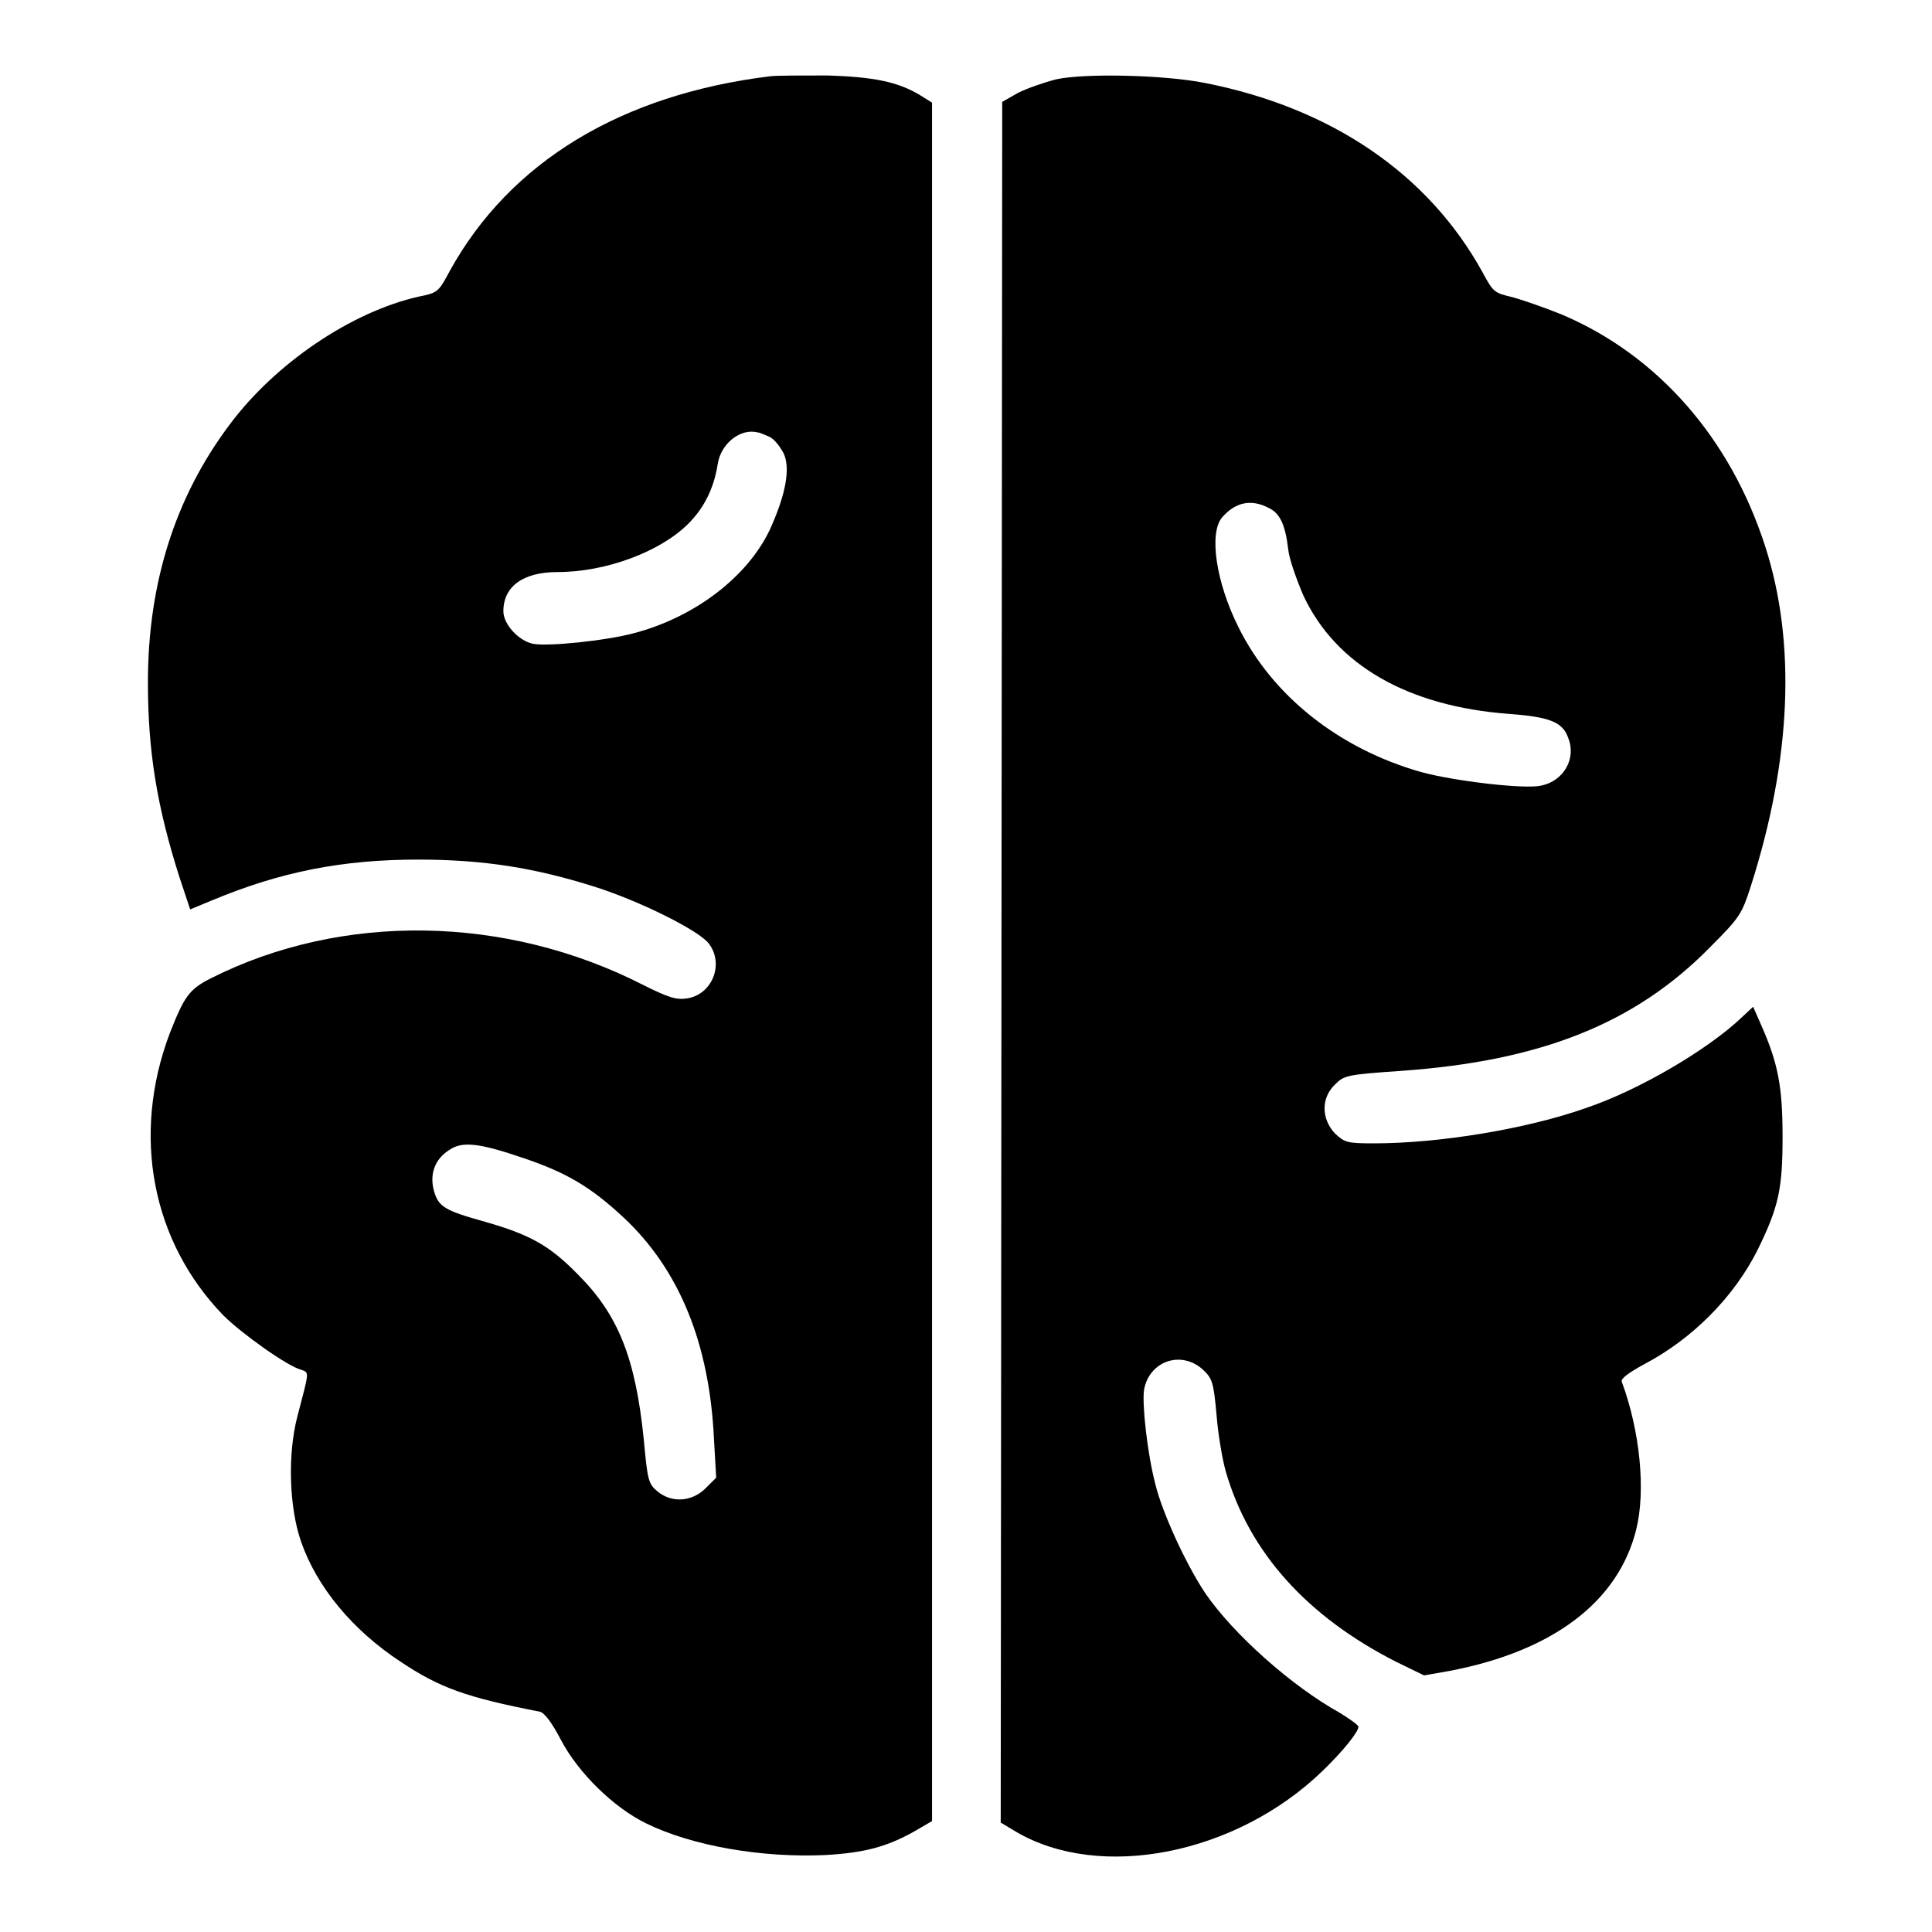
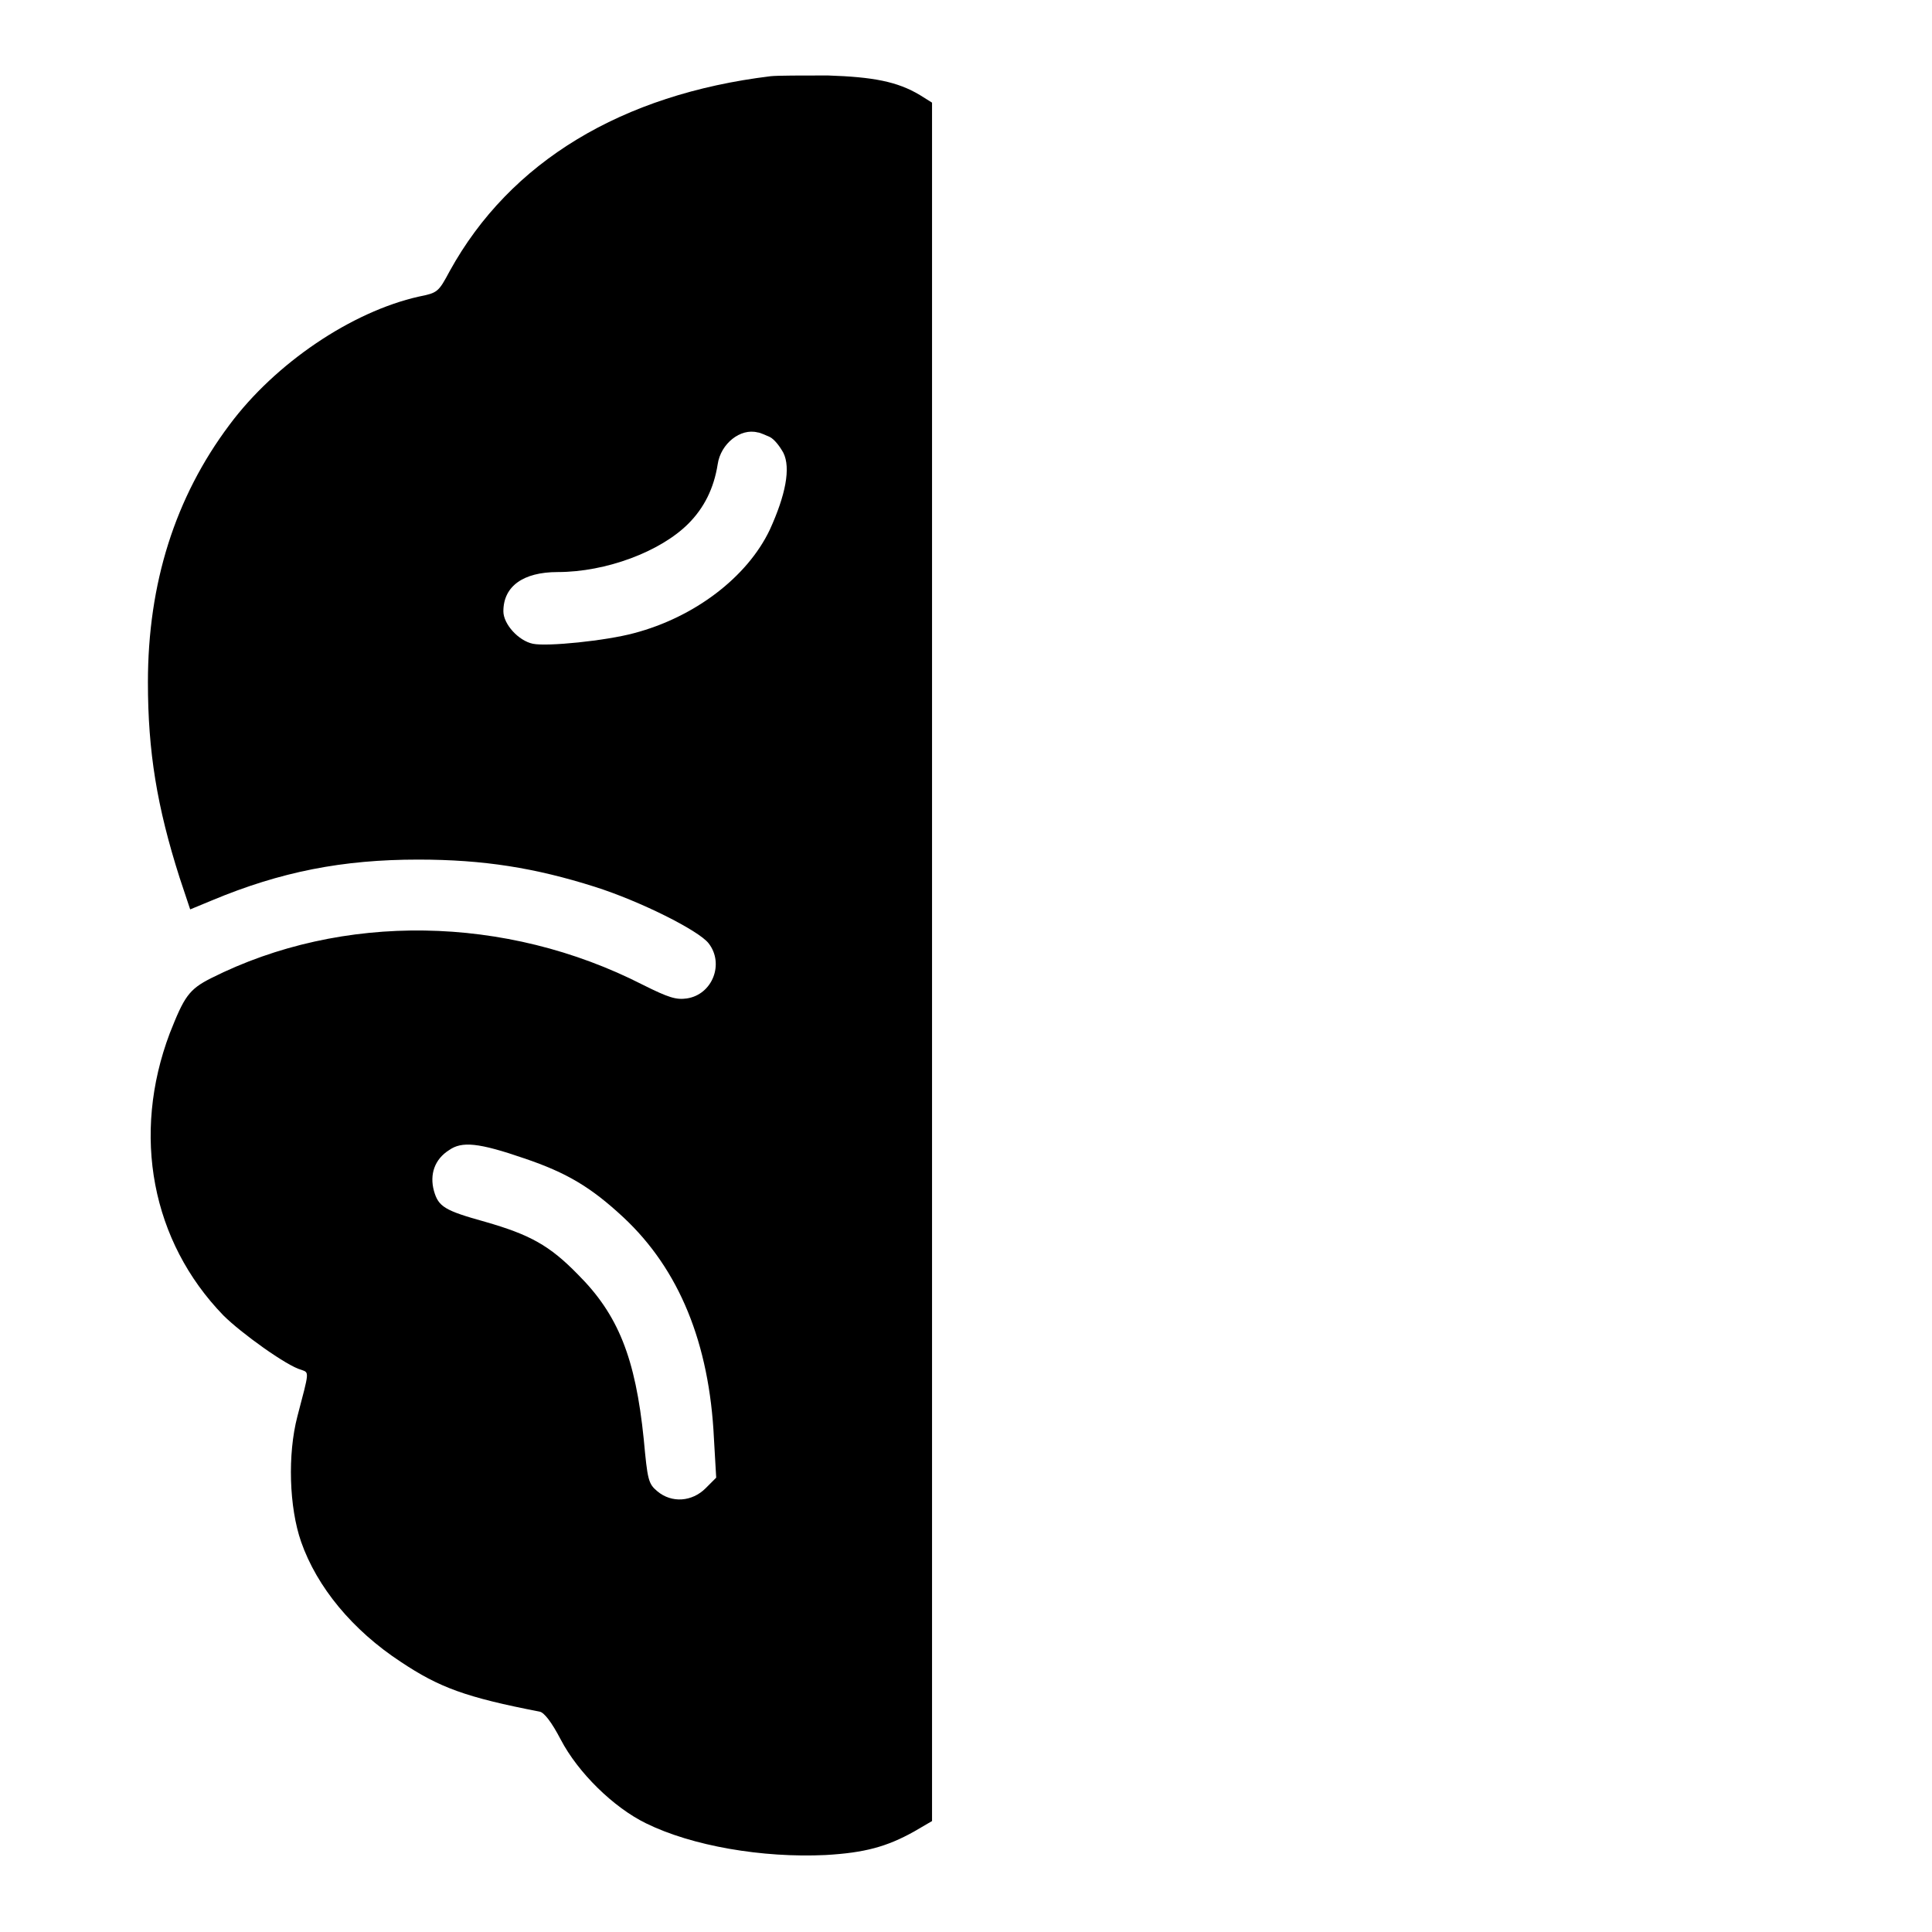
<svg xmlns="http://www.w3.org/2000/svg" version="1.1" x="0px" y="0px" viewBox="0 0 256 256" enable-background="new 0 0 256 256" xml:space="preserve">
  <g>
    <g>
      <g>
        <path fill="#000000" d="M102.1,10.1c-19.7,2.4-34.5,11.3-42.5,25.8c-1.5,2.8-1.6,2.9-4.1,3.4c-8.9,2-19,8.8-25.1,17c-7.2,9.6-10.8,21-10.8,34.1c0,9.2,1.2,16.5,4.2,25.9l1.4,4.2l2.9-1.2c9.1-3.8,17.3-5.4,27.3-5.4c8.7,0,15.5,1.1,23.4,3.6c6,1.9,13.8,5.8,15.1,7.5c2.1,2.7,0.5,6.8-2.9,7.3c-1.4,0.2-2.4-0.1-5.8-1.8c-18.2-9.3-39.9-9.6-57.2-0.9c-3,1.5-3.6,2.5-5.5,7.3c-5.1,13.5-2.4,27.6,7.1,37.4c2.3,2.3,8.4,6.7,10.3,7.2c1.1,0.4,1.1,0.1-0.5,6.2c-1.3,5-1.1,12,0.5,16.6c2.1,6,6.8,11.7,13.2,15.9c5.1,3.4,8.6,4.7,18.4,6.6c0.6,0.1,1.6,1.4,2.8,3.7c2.3,4.4,7,9,11.3,11.1c6.1,3,15.4,4.6,23.8,4.2c5.2-0.3,8.1-1.1,11.7-3.1l2.4-1.4V127.5V13.6l-1.6-1c-3-1.8-6.2-2.4-12.2-2.6C106.3,10,103,10,102.1,10.1z M102,57.9c0.6,0.3,1.3,1.2,1.8,2.1c1,2,0.3,5.6-1.8,10.2c-3,6.3-10,11.6-18,13.7c-3.7,1-11.5,1.8-13.4,1.4c-1.9-0.4-3.9-2.6-3.9-4.3c0-3.3,2.6-5.2,7.2-5.2c6.4,0,13.6-2.7,17.3-6.4c2.1-2.1,3.4-4.7,3.9-7.9c0.4-2.7,3-4.8,5.3-4.2C100.7,57.3,101.5,57.7,102,57.9z M69.5,153.5c5.6,1.9,8.8,3.8,13.1,7.8c7.4,6.9,11.4,16.7,12,29.3l0.3,5.2l-1.4,1.4c-1.8,1.8-4.5,2-6.4,0.4c-1.2-1-1.3-1.5-1.8-6.9c-1.1-10.8-3.4-16.5-8.7-21.8c-3.8-3.9-6.4-5.3-12.3-7c-5.4-1.5-6.2-2-6.8-4.1c-0.6-2.2,0.1-4.2,2-5.4C61.2,151.2,63.4,151.4,69.5,153.5z" />
-         <path fill="#000000" d="M140,10.5c-1.6,0.4-3.9,1.2-5.1,1.8l-2.1,1.2l-0.1,114l-0.1,114l2,1.2c11.2,6.6,29.2,3,40.6-8c2.7-2.6,4.8-5.2,4.8-5.9c0-0.2-1.1-1-2.4-1.8c-6.5-3.6-14.2-10.5-17.9-15.9c-2.6-3.9-5.7-10.7-6.6-14.4c-1.1-4.2-1.8-10.8-1.5-12.6c0.7-3.7,4.8-5.2,7.7-2.7c1.3,1.2,1.5,1.6,1.9,6.1c0.2,2.6,0.8,6,1.2,7.4c3.1,10.8,10.8,19.3,22.6,25.3l3.7,1.8l3.4-0.6c13.6-2.6,22.3-9.1,24.7-18.7c1.3-5.2,0.5-13.1-1.9-19.6c-0.2-0.4,0.9-1.2,2.9-2.3c6.5-3.4,12-9,15.1-15.2c2.8-5.7,3.3-8.1,3.3-15c0-6.6-0.6-9.7-2.8-14.7l-1.1-2.5l-1.5,1.4c-4.4,4.2-13.5,9.6-20.6,12c-7.9,2.8-19.5,4.7-28.1,4.7c-3.6,0-3.9-0.1-5.2-1.3c-1.8-1.9-1.9-4.7,0-6.5c1.2-1.2,1.5-1.3,8.7-1.8c18.6-1.3,31.1-6.3,41-16.4c4-4,4.2-4.4,5.4-8.1c5.4-16.9,6-32.3,1.9-45c-4.6-14.3-14.2-25.3-26.9-30.7c-2.2-0.9-5.1-1.9-6.5-2.3c-2.5-0.6-2.6-0.6-4.1-3.4c-7.2-13-20-21.7-36.7-25C154.2,9.9,143.7,9.7,140,10.5z M168.1,67.3c1.5,0.7,2.2,2.2,2.6,5.5c0.1,1.2,1.1,4,2,6.1c4.3,9.2,13.8,14.7,27.3,15.7c5.4,0.4,7.1,1.1,7.8,3.2c1.1,2.7-0.6,5.7-3.6,6.3c-2.2,0.5-11.5-0.6-15.9-1.8c-10.9-3.1-19.7-10.1-24.2-19.2c-3-6-3.9-12.4-2.2-14.5C163.7,66.5,165.8,66.1,168.1,67.3z" />
      </g>
    </g>
  </g>
</svg>